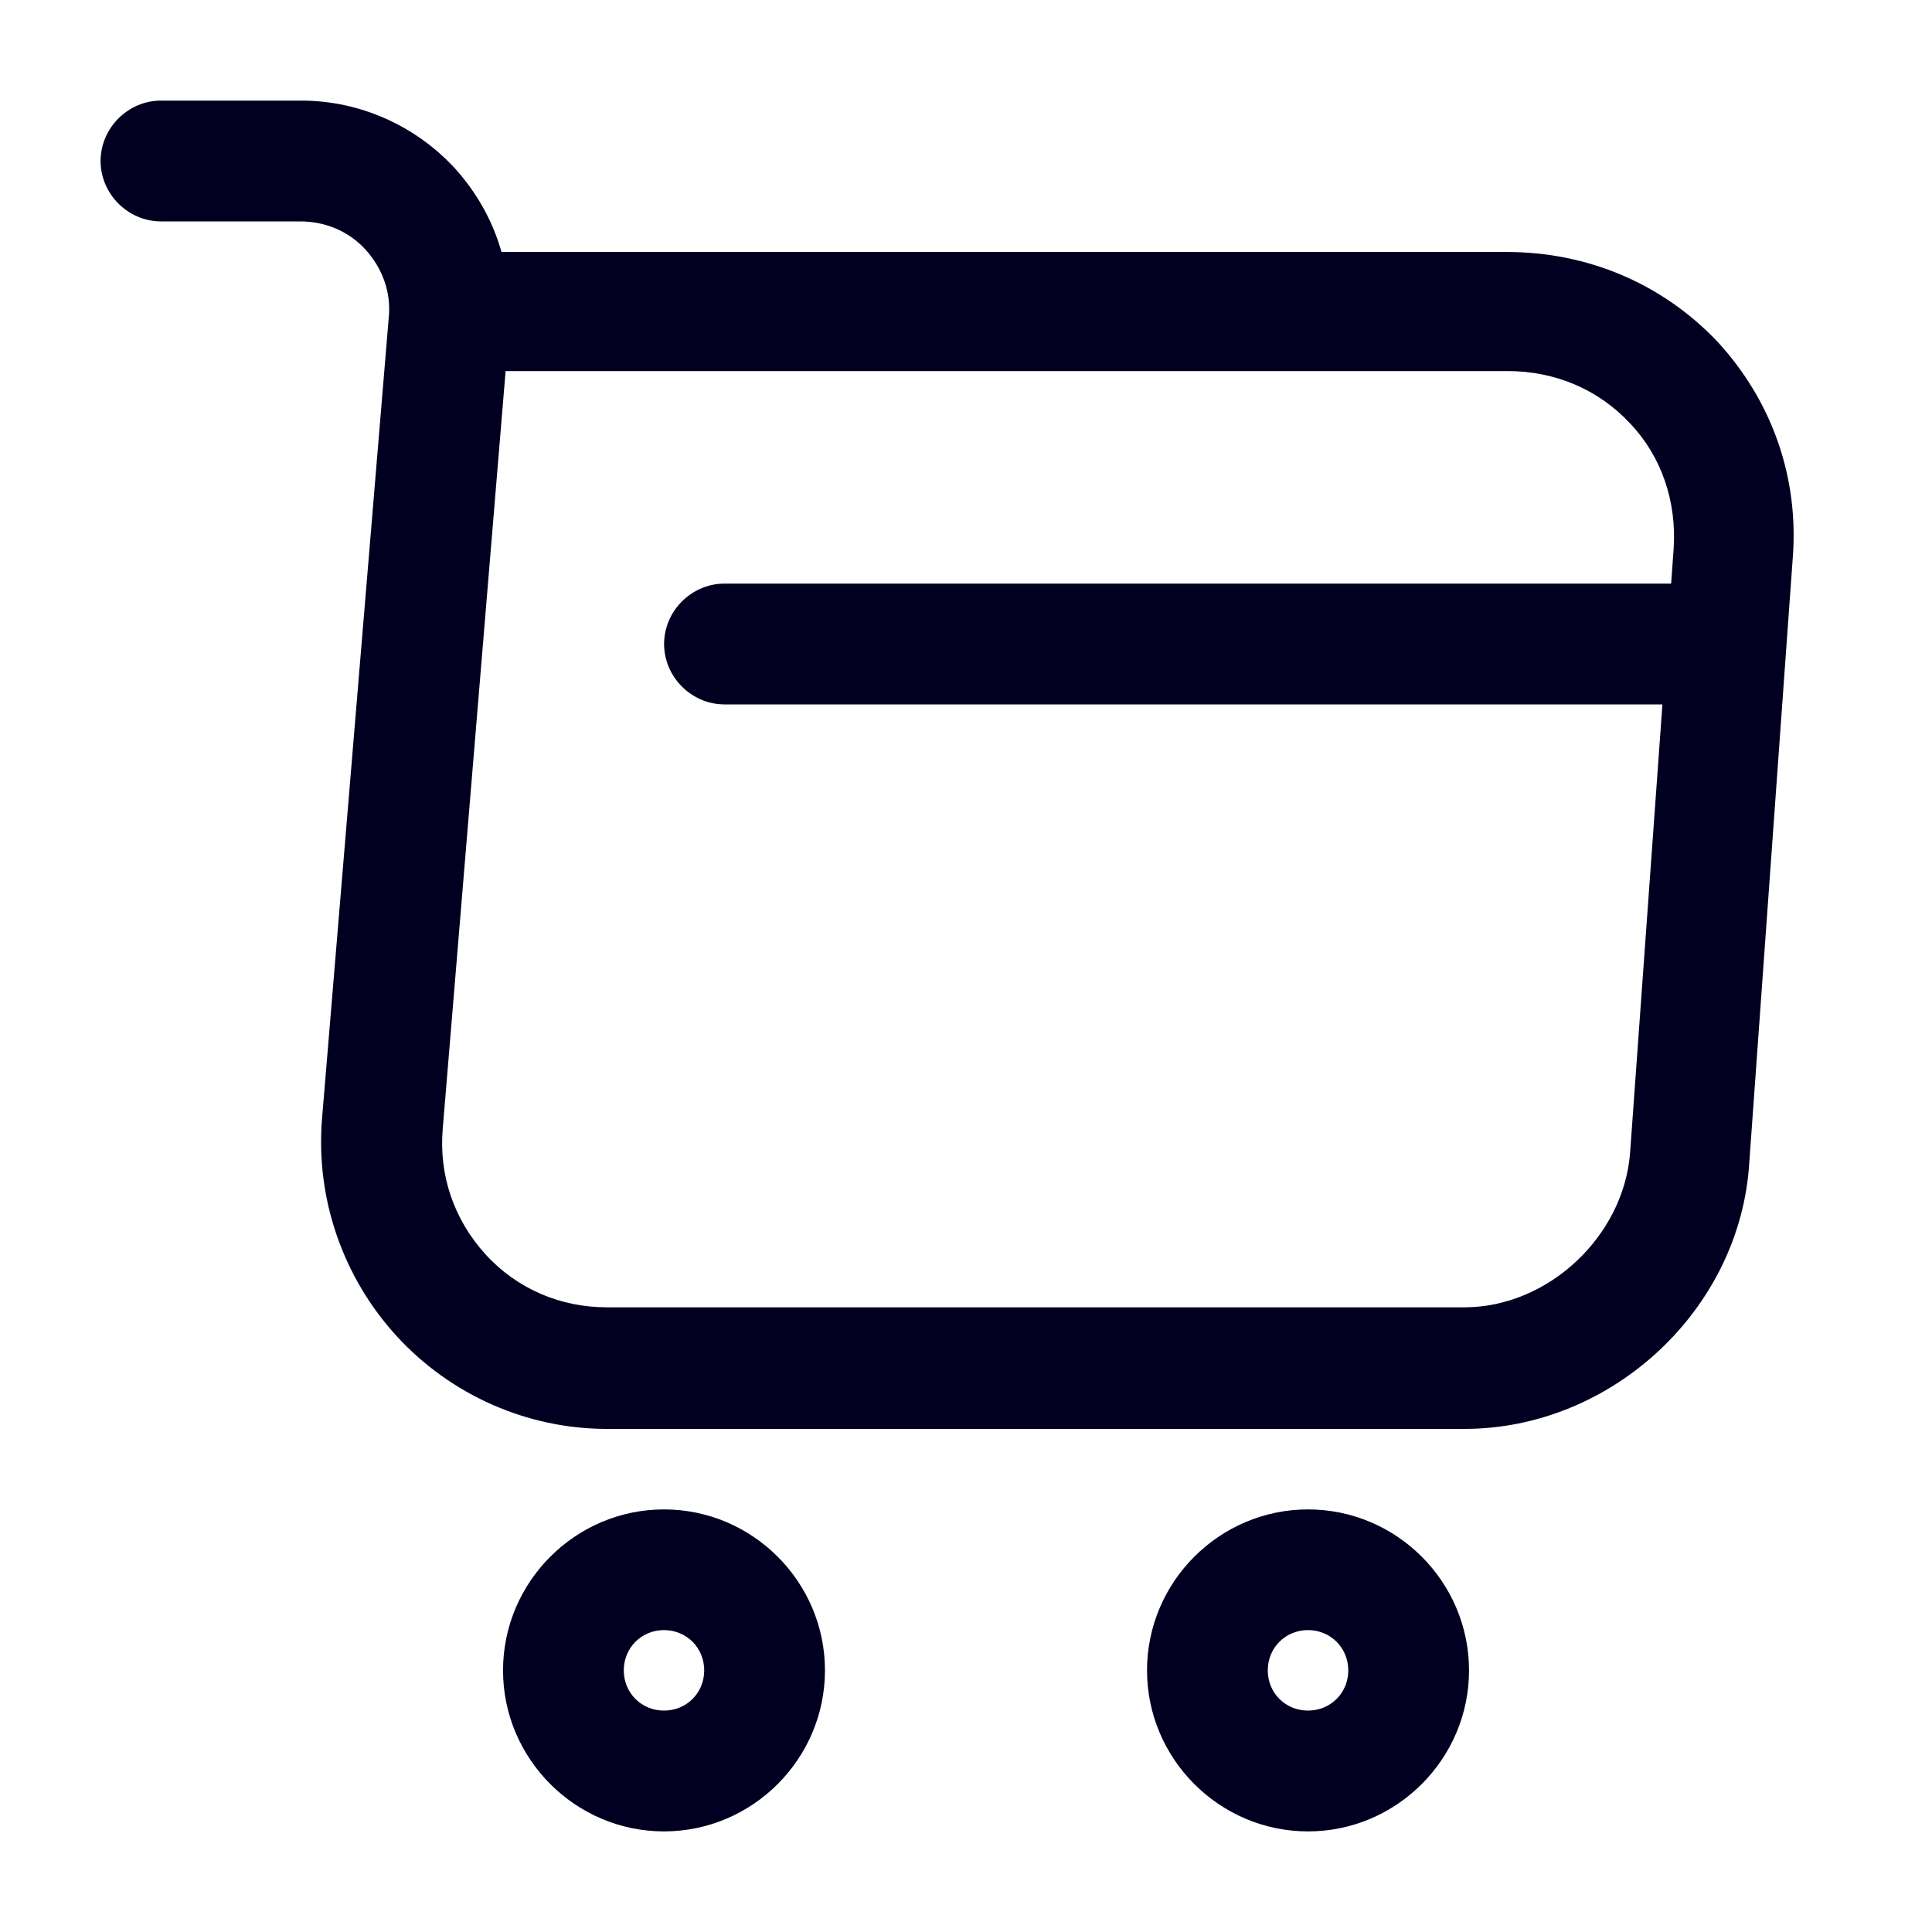
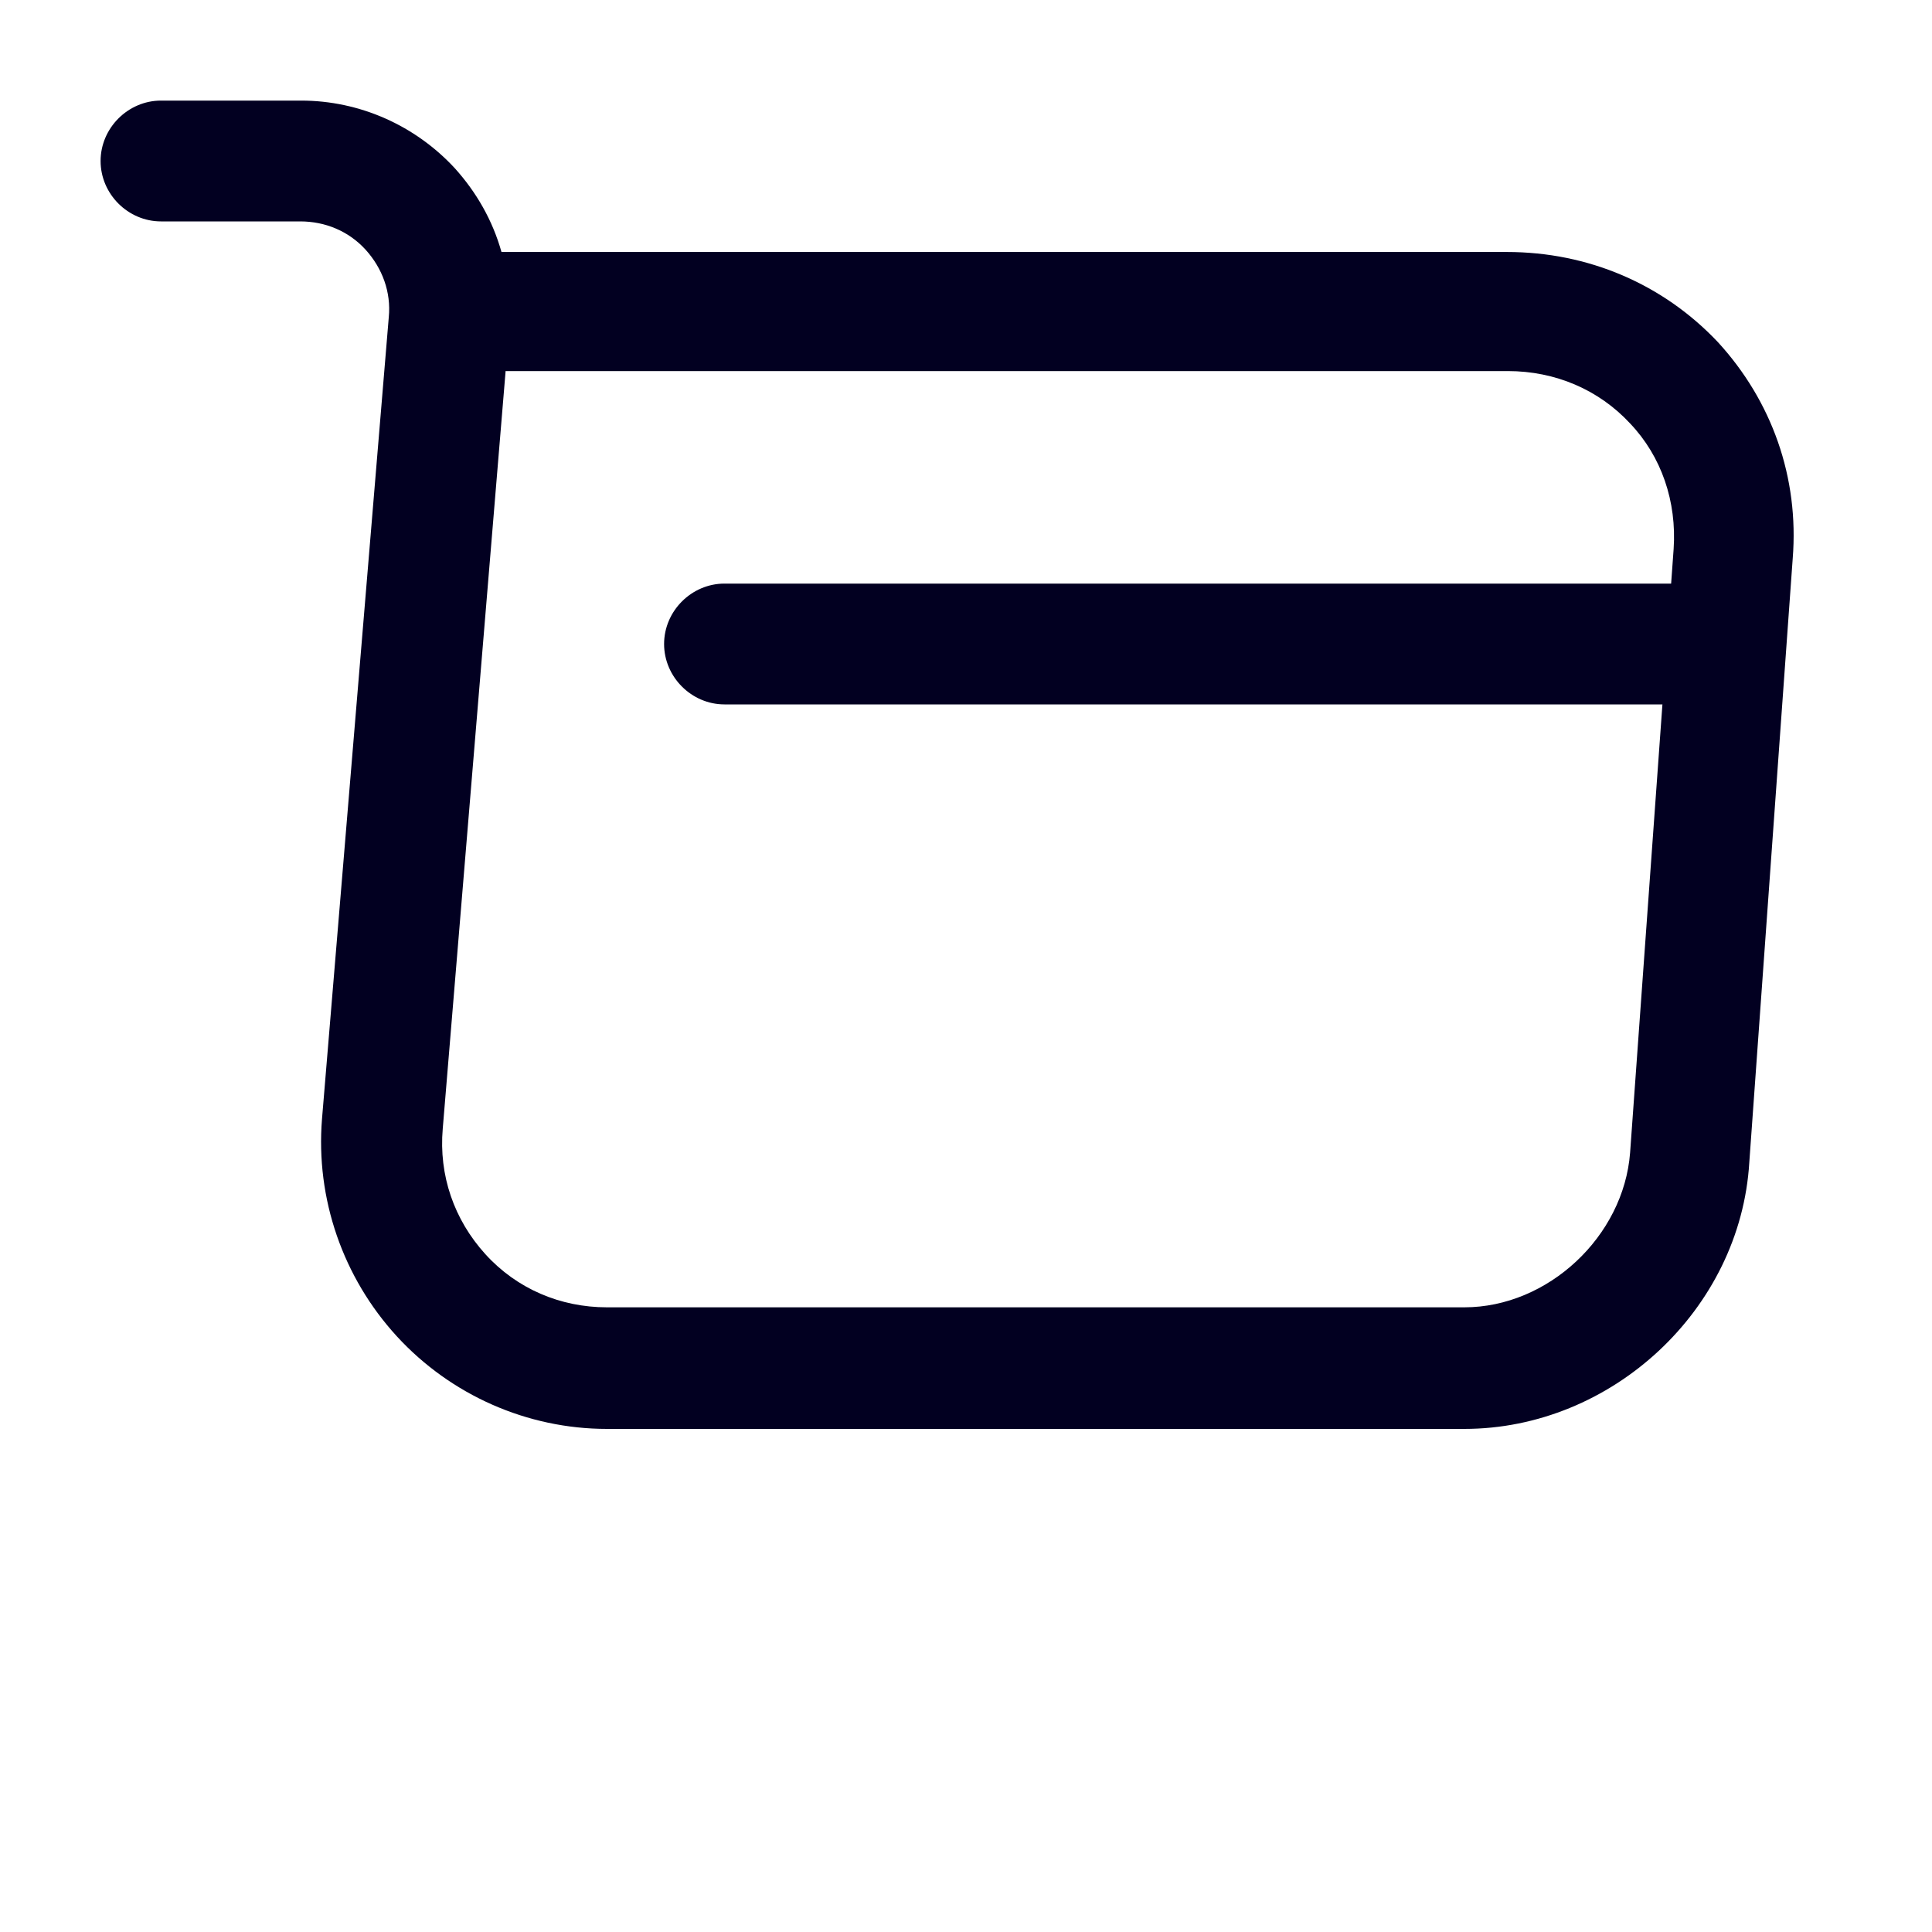
<svg xmlns="http://www.w3.org/2000/svg" width="30" height="30" viewBox="0 0 30 30" fill="none">
  <path d="M22.738 22.188H9.425C8.187 22.188 7 21.663 6.162 20.75C5.325 19.837 4.9 18.613 5 17.375L6.037 4.925C6.075 4.537 5.937 4.163 5.675 3.875C5.412 3.588 5.05 3.438 4.662 3.438H2.5C1.988 3.438 1.562 3.013 1.562 2.5C1.562 1.988 1.988 1.562 2.5 1.562H4.675C5.588 1.562 6.45 1.95 7.062 2.612C7.4 2.987 7.65 3.425 7.787 3.913H23.4C24.663 3.913 25.825 4.412 26.675 5.312C27.512 6.225 27.938 7.412 27.837 8.675L27.163 18.05C27.025 20.337 25.025 22.188 22.738 22.188ZM7.85 5.775L6.875 17.525C6.812 18.25 7.05 18.938 7.537 19.475C8.025 20.012 8.7 20.3 9.425 20.3H22.738C24.038 20.3 25.212 19.2 25.312 17.9L25.988 8.525C26.038 7.788 25.8 7.088 25.312 6.575C24.825 6.05 24.15 5.762 23.413 5.762H7.85V5.775Z" fill="#020021" />
-   <path d="M20.311 28.438C18.936 28.438 17.811 27.312 17.811 25.938C17.811 24.562 18.936 23.438 20.311 23.438C21.686 23.438 22.811 24.562 22.811 25.938C22.811 27.312 21.686 28.438 20.311 28.438ZM20.311 25.312C19.96 25.312 19.686 25.587 19.686 25.938C19.686 26.288 19.96 26.562 20.311 26.562C20.66 26.562 20.936 26.288 20.936 25.938C20.936 25.587 20.66 25.312 20.311 25.312Z" fill="#020021" />
-   <path d="M10.31 28.438C8.936 28.438 7.811 27.312 7.811 25.938C7.811 24.562 8.936 23.438 10.31 23.438C11.685 23.438 12.81 24.562 12.81 25.938C12.81 27.312 11.685 28.438 10.31 28.438ZM10.31 25.312C9.961 25.312 9.686 25.587 9.686 25.938C9.686 26.288 9.961 26.562 10.31 26.562C10.661 26.562 10.935 26.288 10.935 25.938C10.935 25.587 10.661 25.312 10.31 25.312Z" fill="#020021" />
  <path d="M26.25 10.938H11.25C10.738 10.938 10.312 10.512 10.312 10C10.312 9.488 10.738 9.062 11.25 9.062H26.25C26.762 9.062 27.188 9.488 27.188 10C27.188 10.512 26.762 10.938 26.25 10.938Z" fill="#020021" />
</svg>